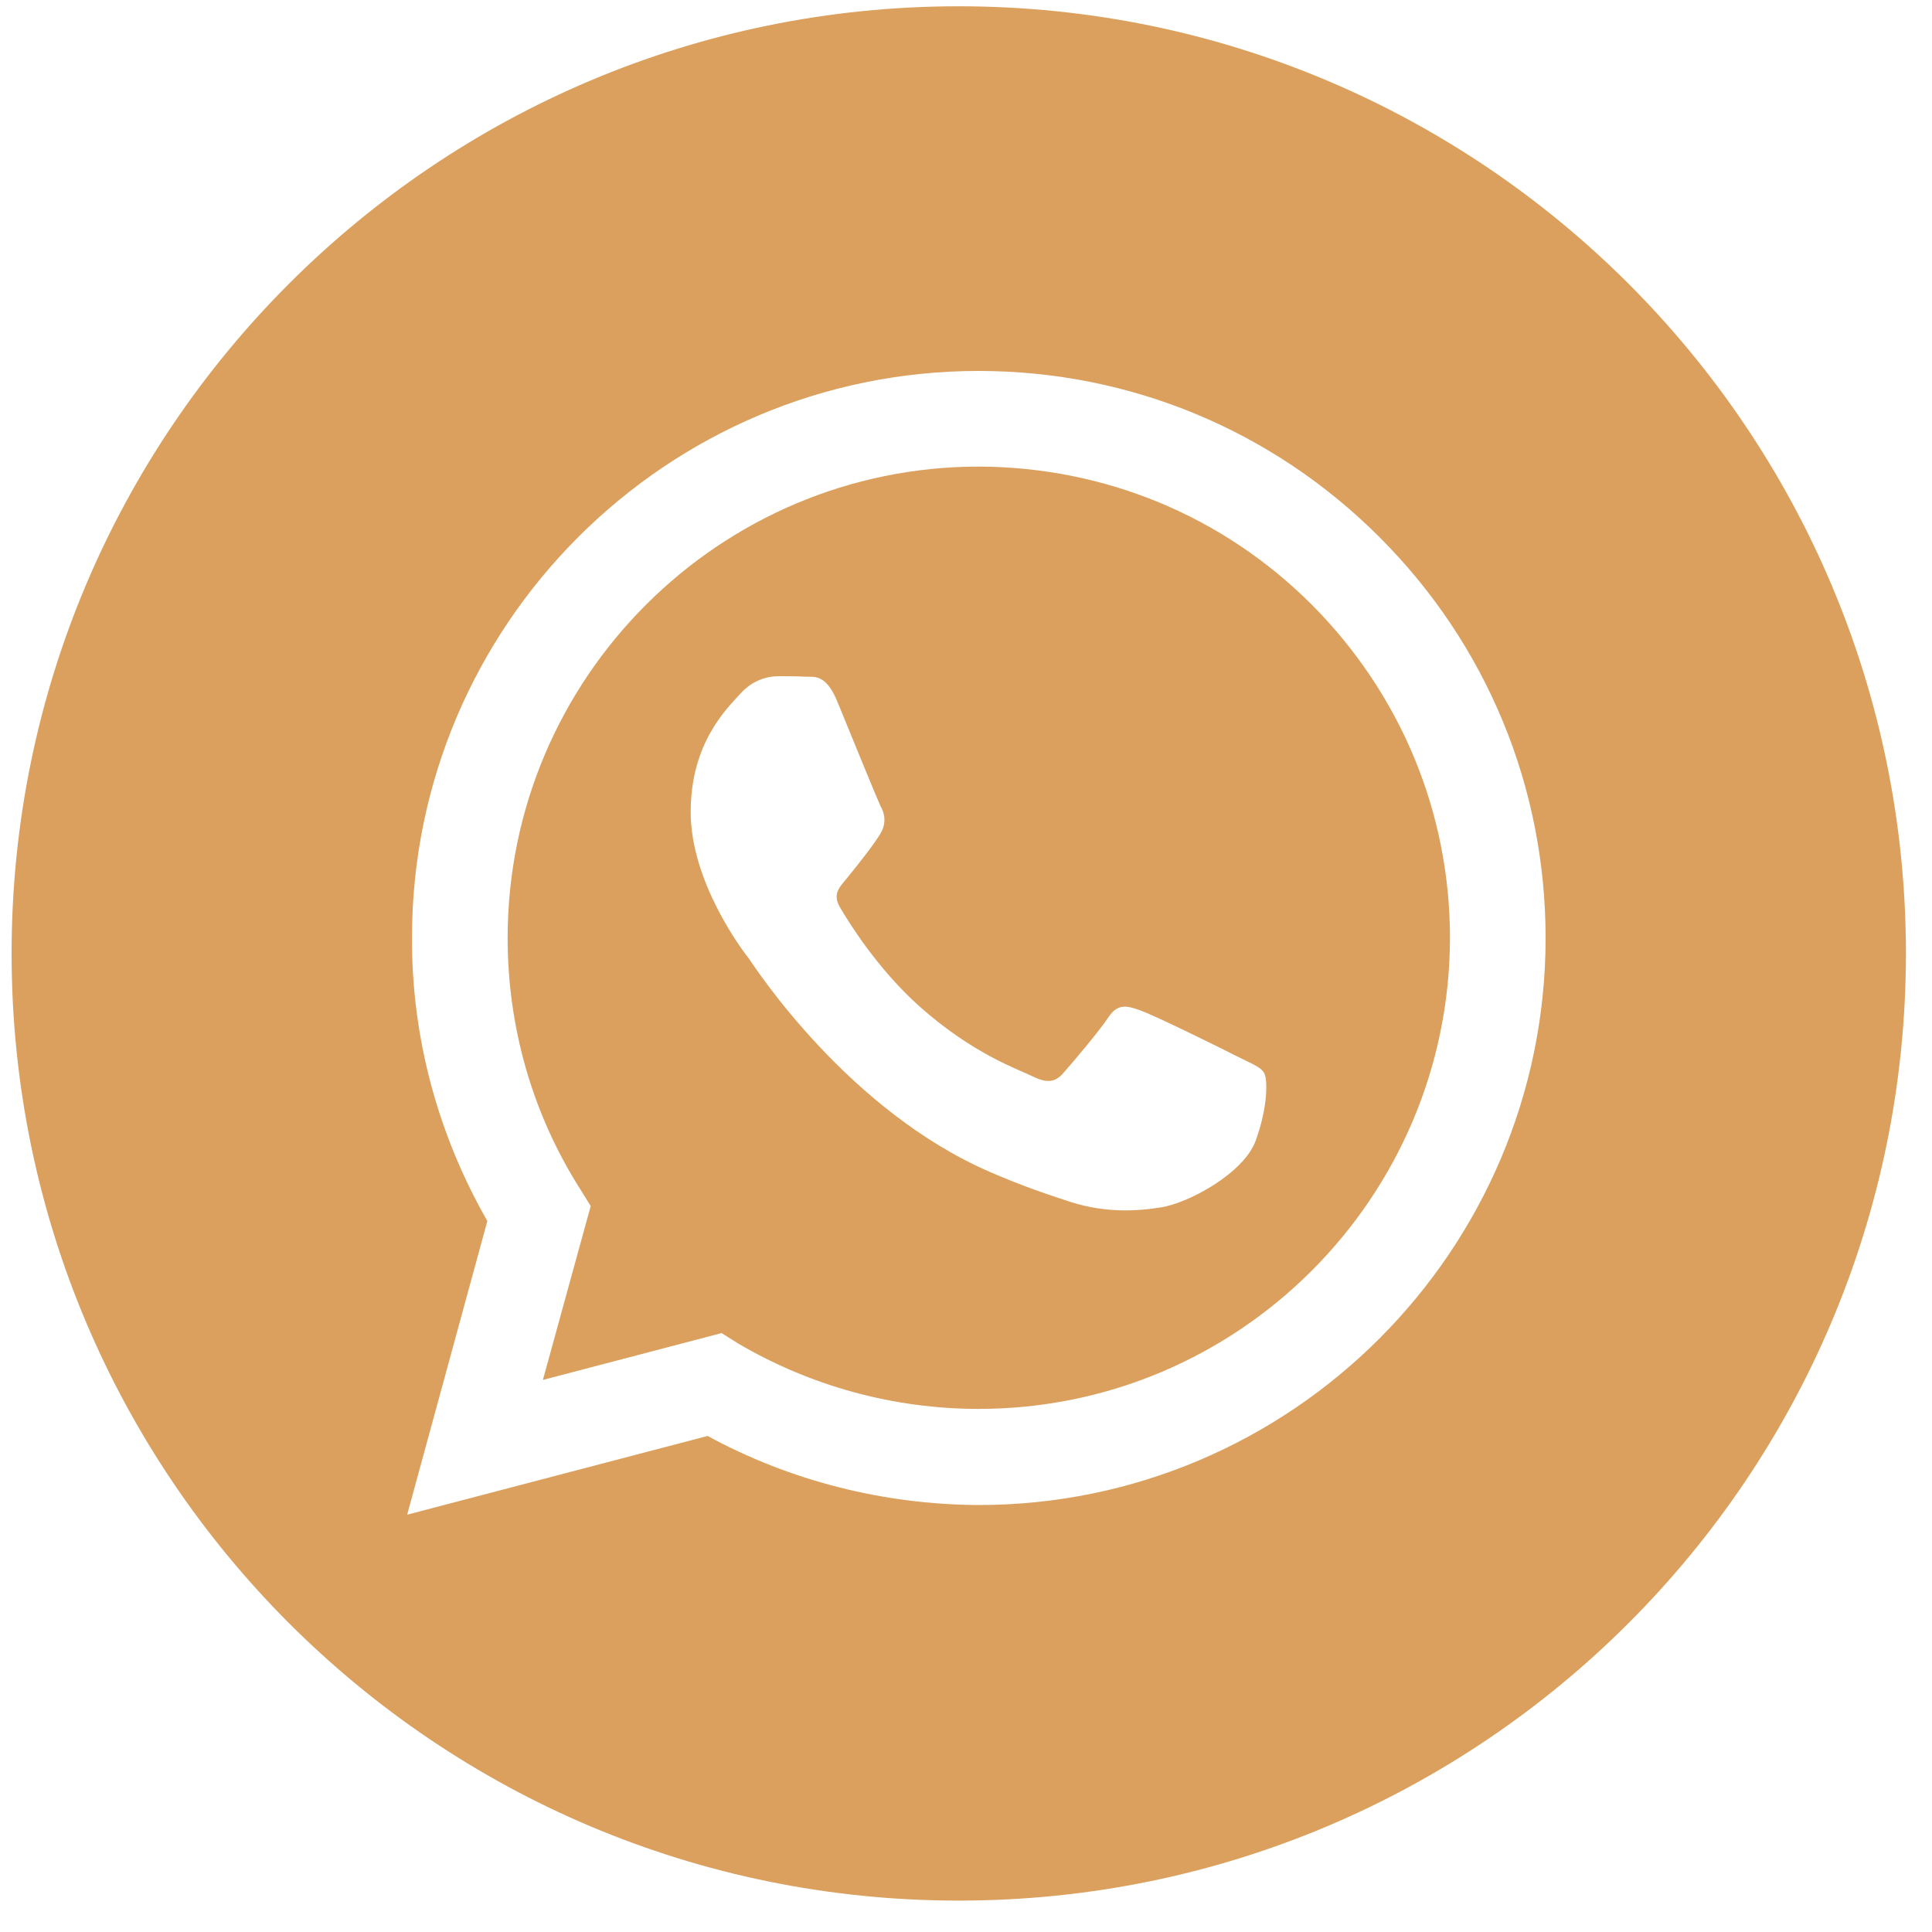
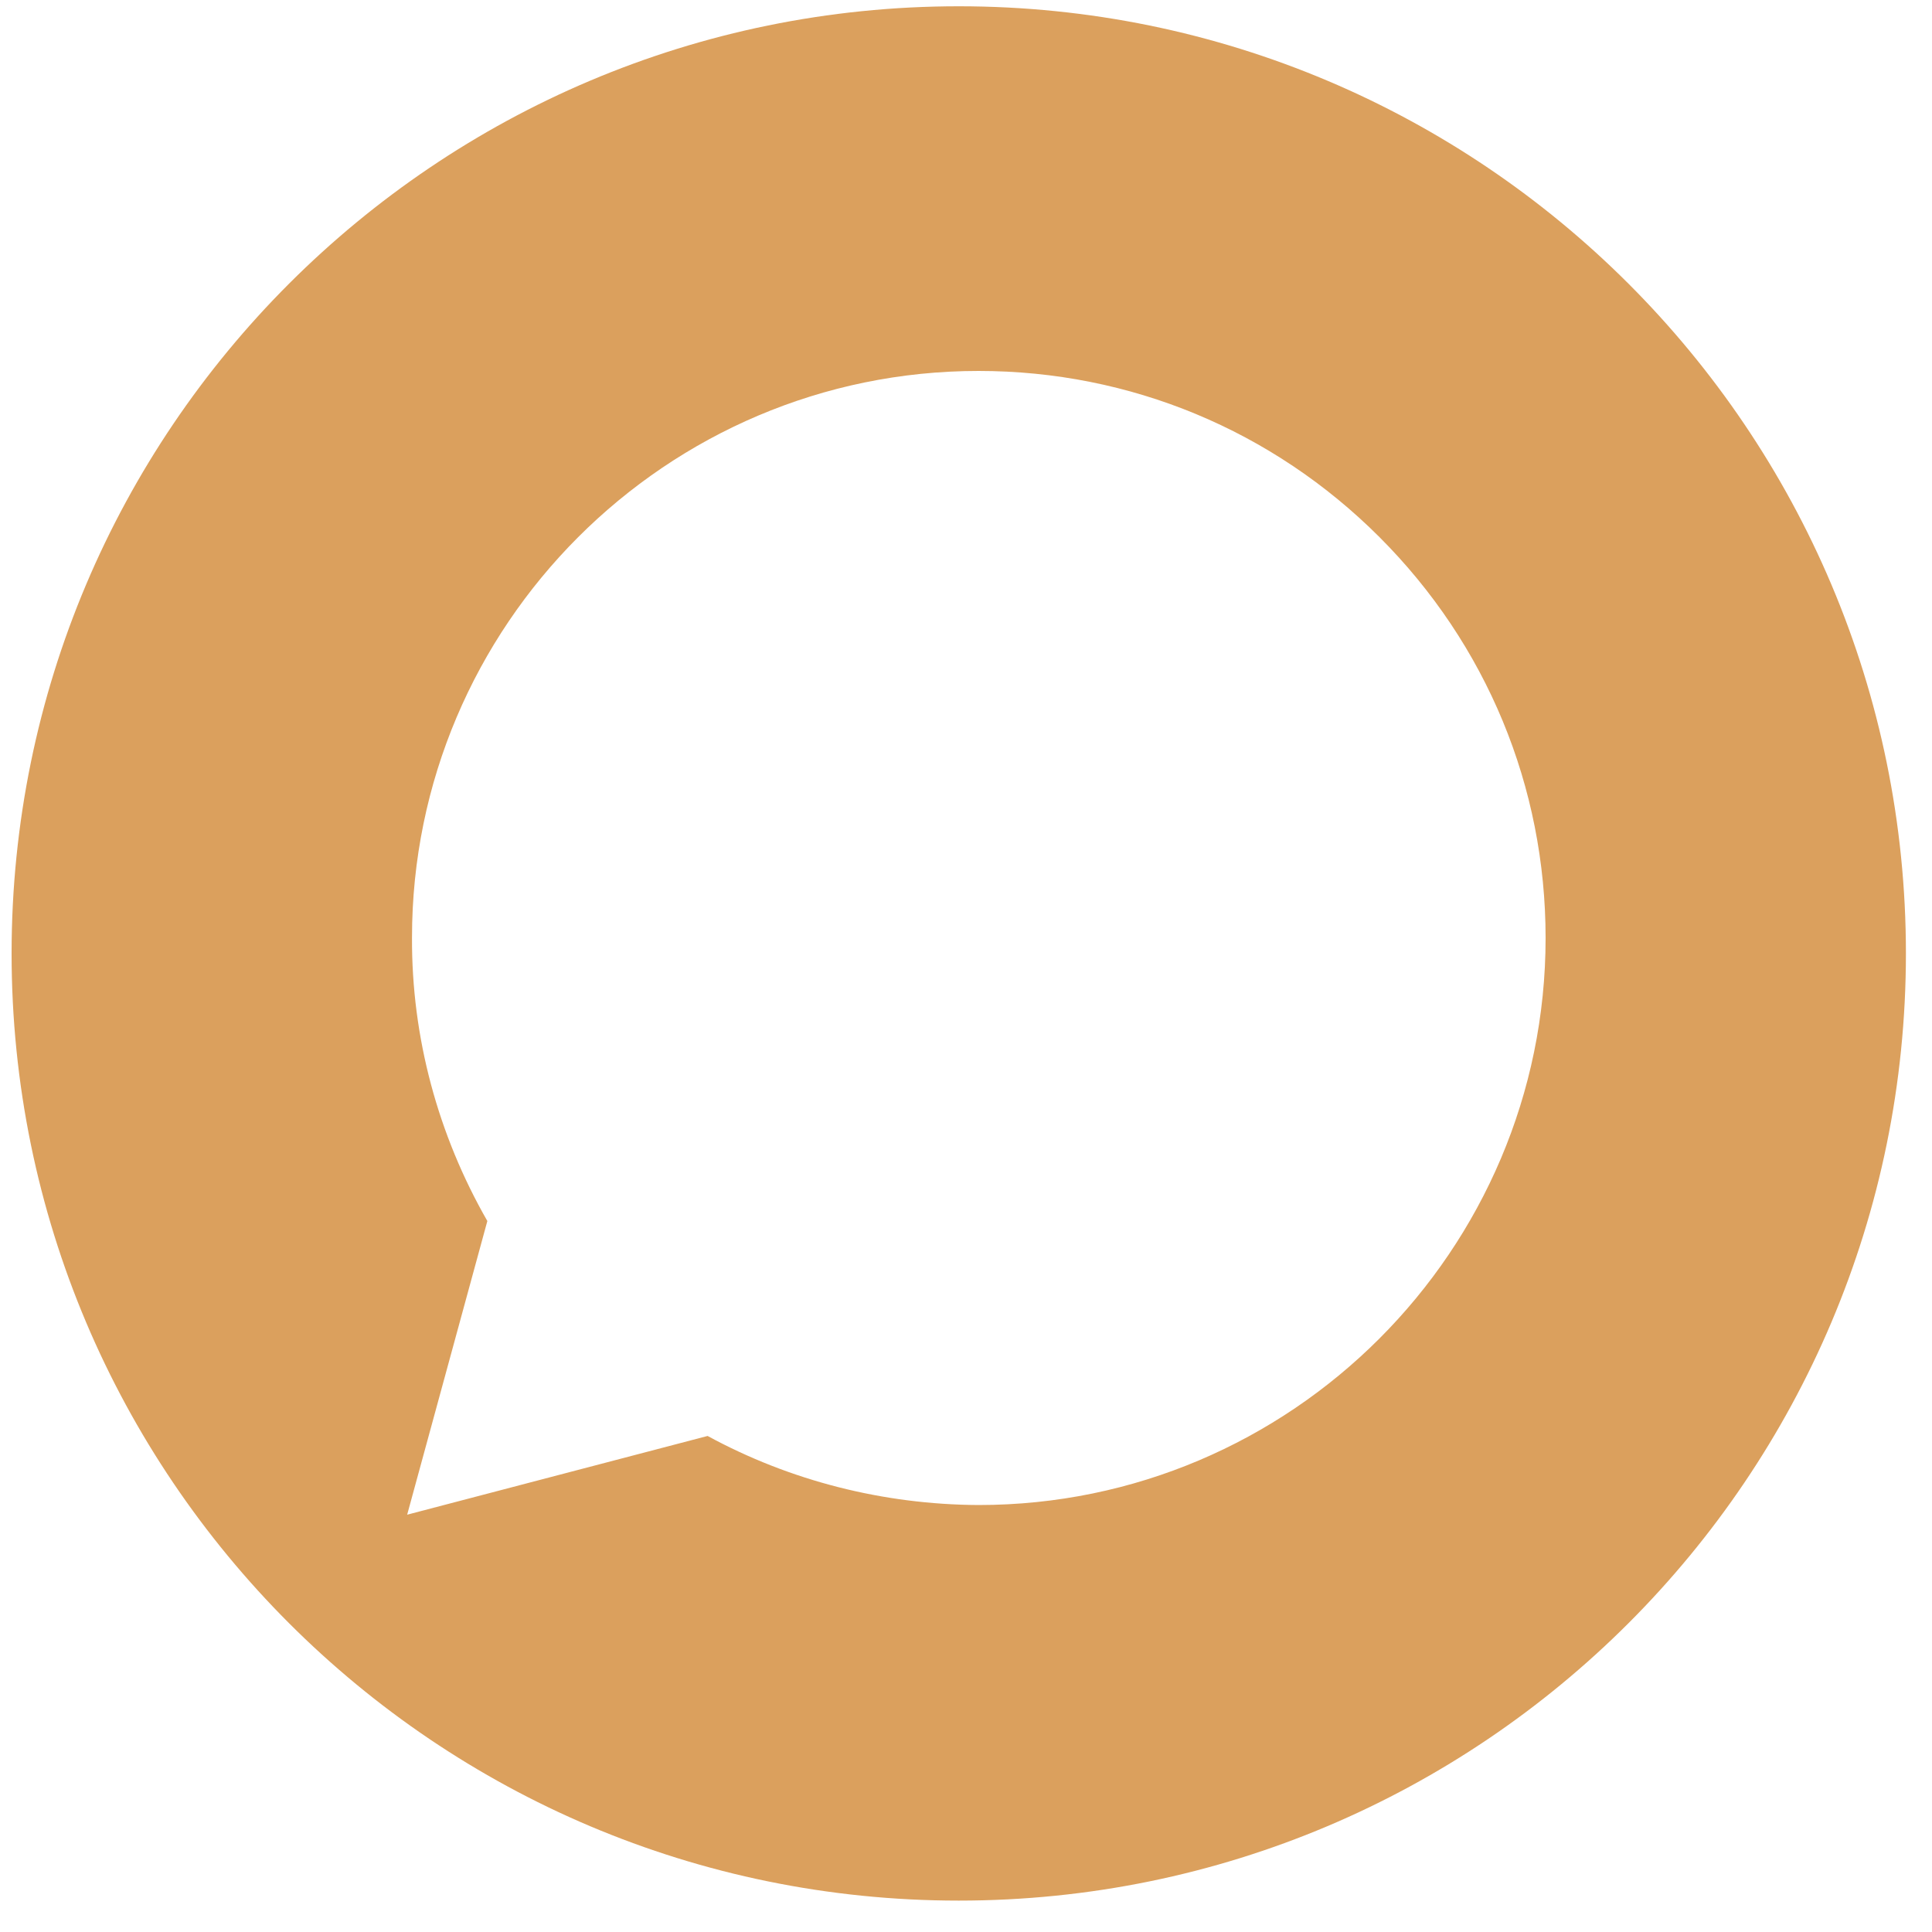
<svg xmlns="http://www.w3.org/2000/svg" xml:space="preserve" width="40px" height="40px" version="1.0" style="shape-rendering:geometricPrecision; text-rendering:geometricPrecision; image-rendering:optimizeQuality; fill-rule:evenodd; clip-rule:evenodd" viewBox="0 0 40 40">
  <defs>
    <style type="text/css">
   
    .fil0 {fill:#DBA05D;fill-rule:nonzero}
   
  </style>
  </defs>
  <g id="Vrstva_x0020_1">
    <g id="_003-whatsapp.eps">
-       <path class="fil0" d="M19.85 0.13c-10.83,0 -19.61,8.78 -19.61,19.61 0,10.83 8.78,19.61 19.61,19.61 10.83,0 19.61,-8.78 19.61,-19.61 0,-10.83 -8.78,-19.61 -19.61,-19.61zm0.41 31.03c0,0 0,0 0,0l0 0c-1.97,-0.01 -3.9,-0.5 -5.61,-1.43l-6.22 1.63 1.66 -6.08c-1.02,-1.78 -1.57,-3.8 -1.56,-5.87 0,-6.46 5.26,-11.73 11.73,-11.73 3.14,0 6.09,1.23 8.3,3.44 2.22,2.22 3.44,5.17 3.44,8.3 0,6.47 -5.27,11.74 -11.74,11.74z" />
-       <path class="fil0" d="M20.27 9.66c-5.38,0 -9.76,4.38 -9.76,9.76 0,1.84 0.51,3.63 1.49,5.18l0.23 0.37 -0.99 3.6 3.7 -0.97 0.35 0.22c1.5,0.88 3.22,1.35 4.97,1.35l0 0c5.38,0 9.75,-4.37 9.76,-9.75 0,-2.6 -1.02,-5.05 -2.86,-6.9 -1.84,-1.84 -4.29,-2.85 -6.89,-2.86zm5.73 13.95c-0.24,0.68 -1.41,1.31 -1.98,1.39 -0.5,0.08 -1.14,0.11 -1.84,-0.11 -0.43,-0.14 -0.98,-0.32 -1.67,-0.62 -2.95,-1.27 -4.87,-4.23 -5.01,-4.43 -0.15,-0.19 -1.2,-1.59 -1.2,-3.03 0,-1.44 0.76,-2.15 1.03,-2.45 0.26,-0.29 0.58,-0.36 0.78,-0.36 0.19,0 0.39,0 0.56,0.01 0.18,0.01 0.42,-0.07 0.66,0.5 0.24,0.59 0.83,2.03 0.9,2.18 0.08,0.14 0.12,0.31 0.03,0.51 -0.1,0.2 -0.43,0.62 -0.74,1 -0.13,0.16 -0.3,0.31 -0.12,0.6 0.17,0.29 0.76,1.25 1.63,2.03 1.12,1 2.06,1.31 2.36,1.46 0.29,0.14 0.46,0.12 0.63,-0.08 0.17,-0.19 0.73,-0.85 0.93,-1.15 0.19,-0.29 0.39,-0.24 0.66,-0.14 0.27,0.09 1.71,0.8 2,0.95 0.3,0.15 0.49,0.22 0.56,0.34 0.08,0.13 0.08,0.71 -0.17,1.4z" />
+       <path class="fil0" d="M19.85 0.13c-10.83,0 -19.61,8.78 -19.61,19.61 0,10.83 8.78,19.61 19.61,19.61 10.83,0 19.61,-8.78 19.61,-19.61 0,-10.83 -8.78,-19.61 -19.61,-19.61m0.41 31.03c0,0 0,0 0,0l0 0c-1.97,-0.01 -3.9,-0.5 -5.61,-1.43l-6.22 1.63 1.66 -6.08c-1.02,-1.78 -1.57,-3.8 -1.56,-5.87 0,-6.46 5.26,-11.73 11.73,-11.73 3.14,0 6.09,1.23 8.3,3.44 2.22,2.22 3.44,5.17 3.44,8.3 0,6.47 -5.27,11.74 -11.74,11.74z" />
    </g>
  </g>
</svg>